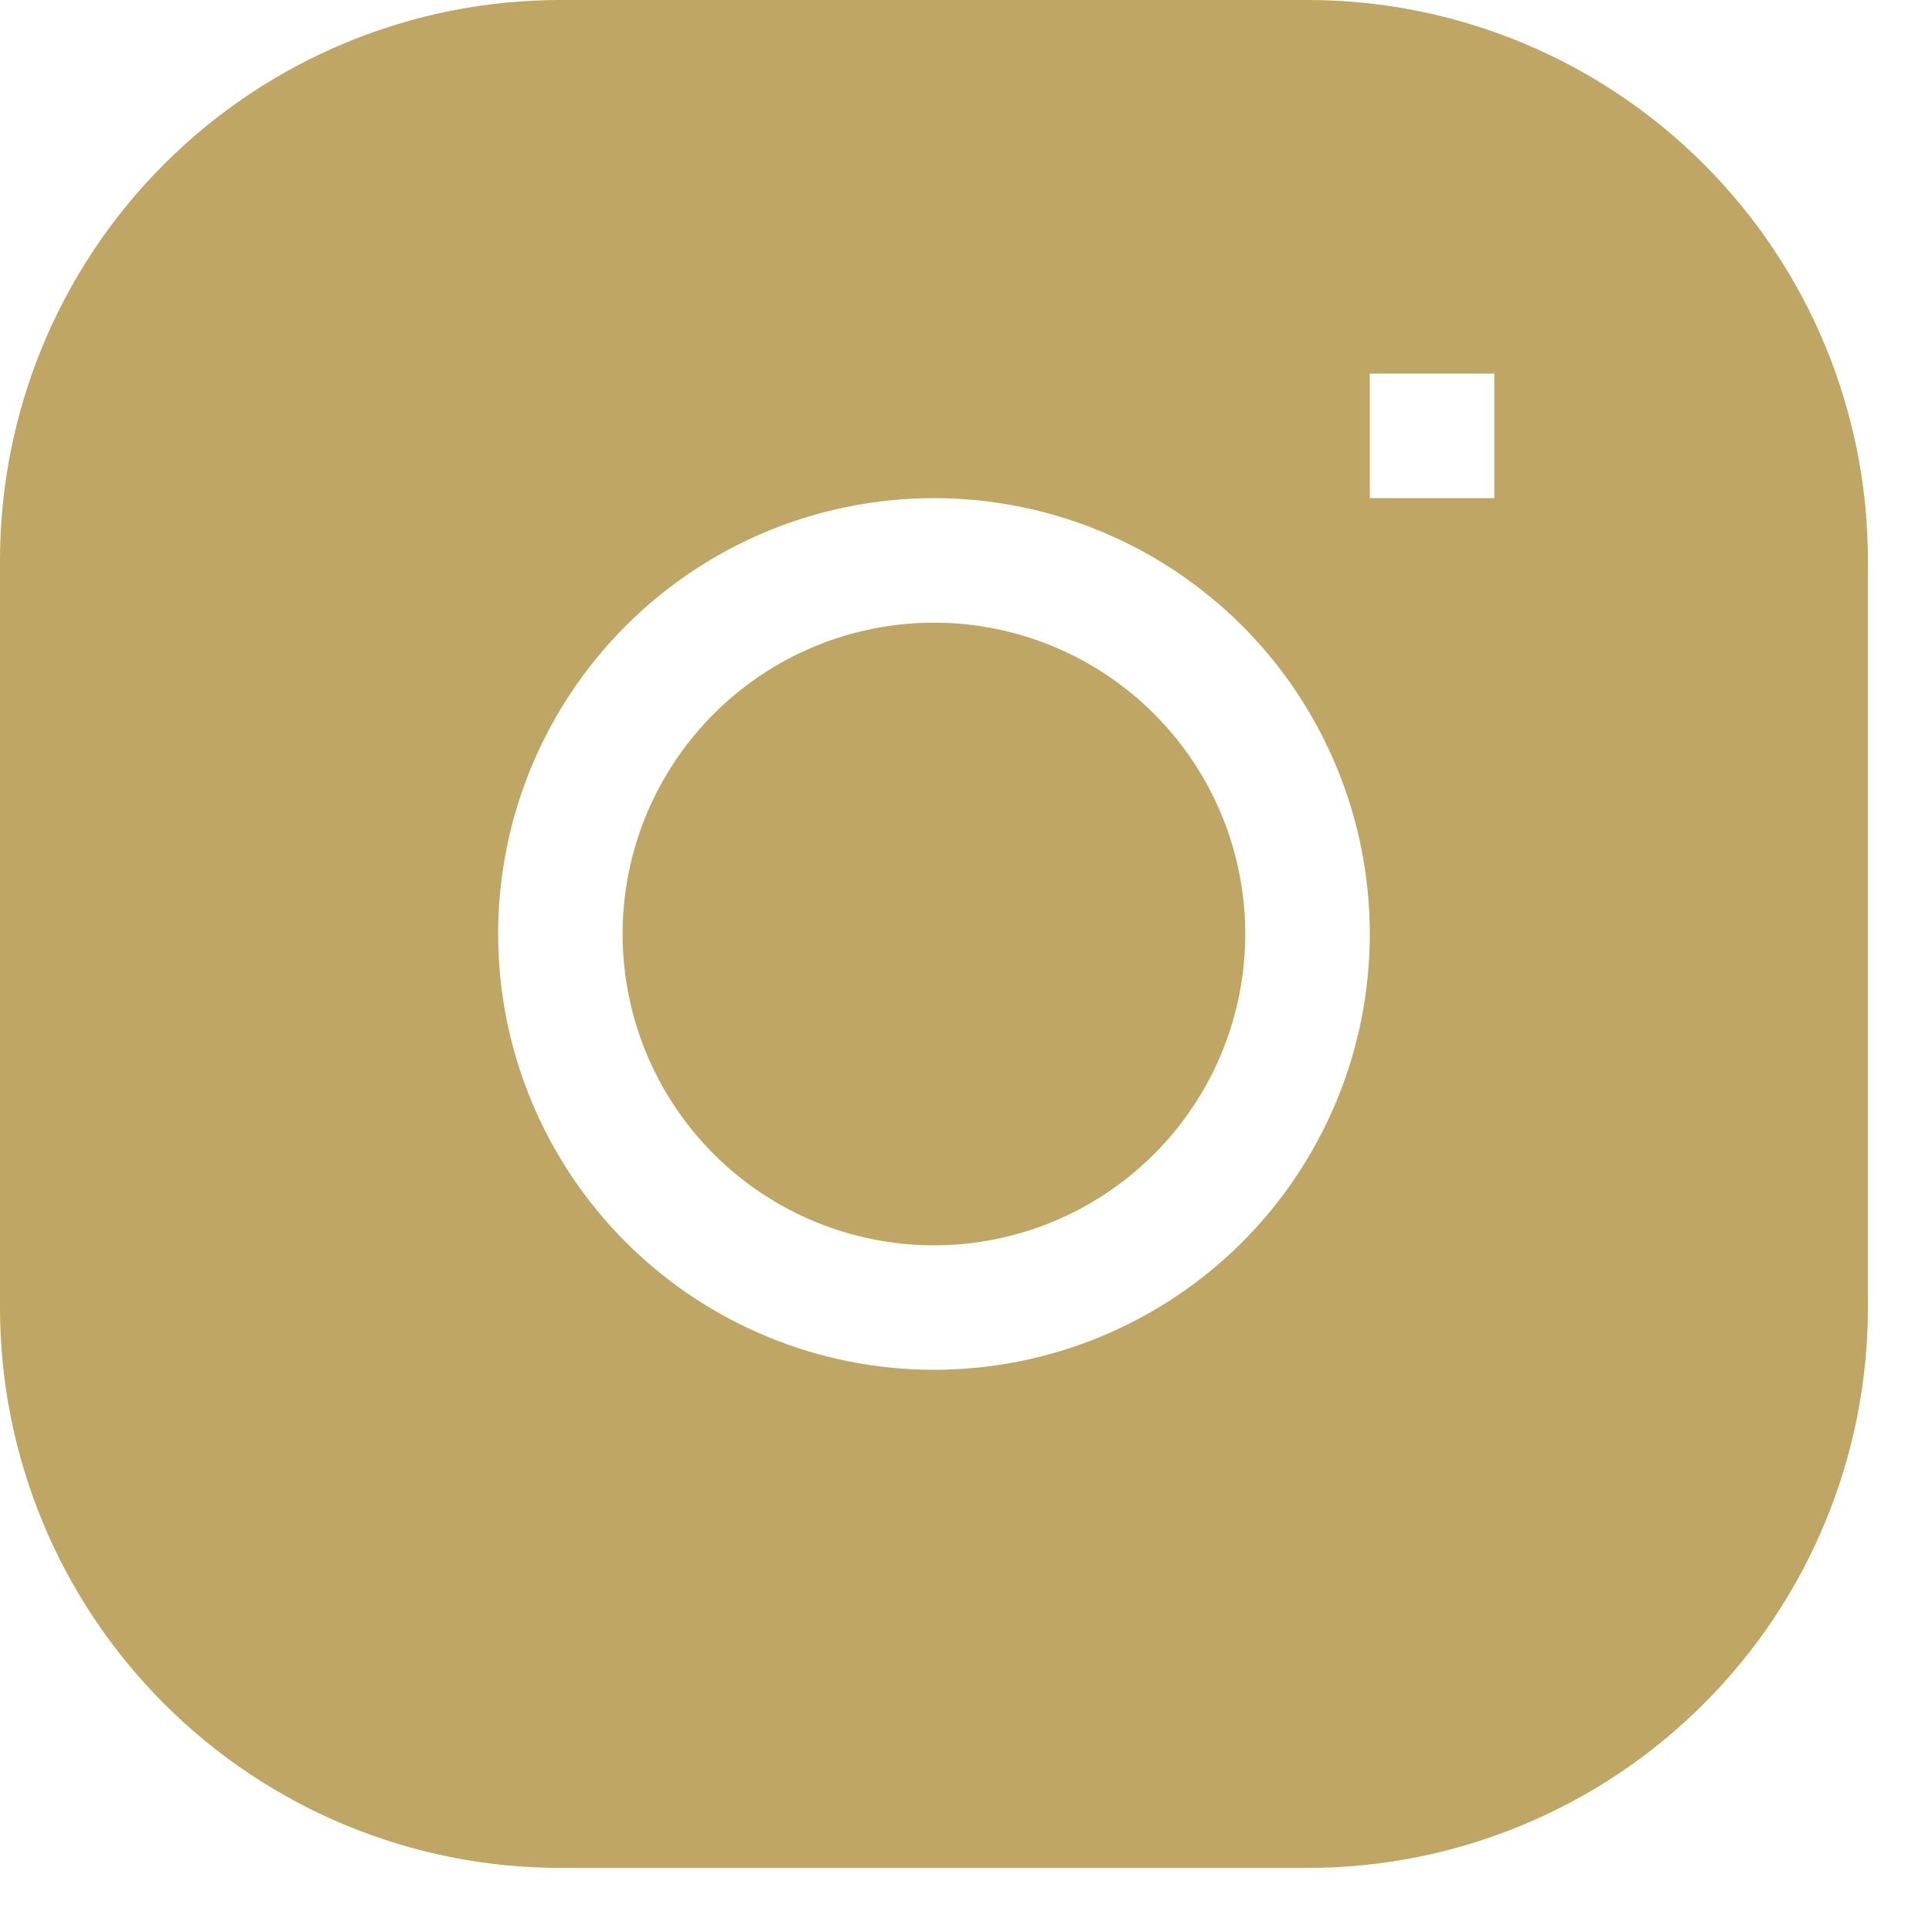
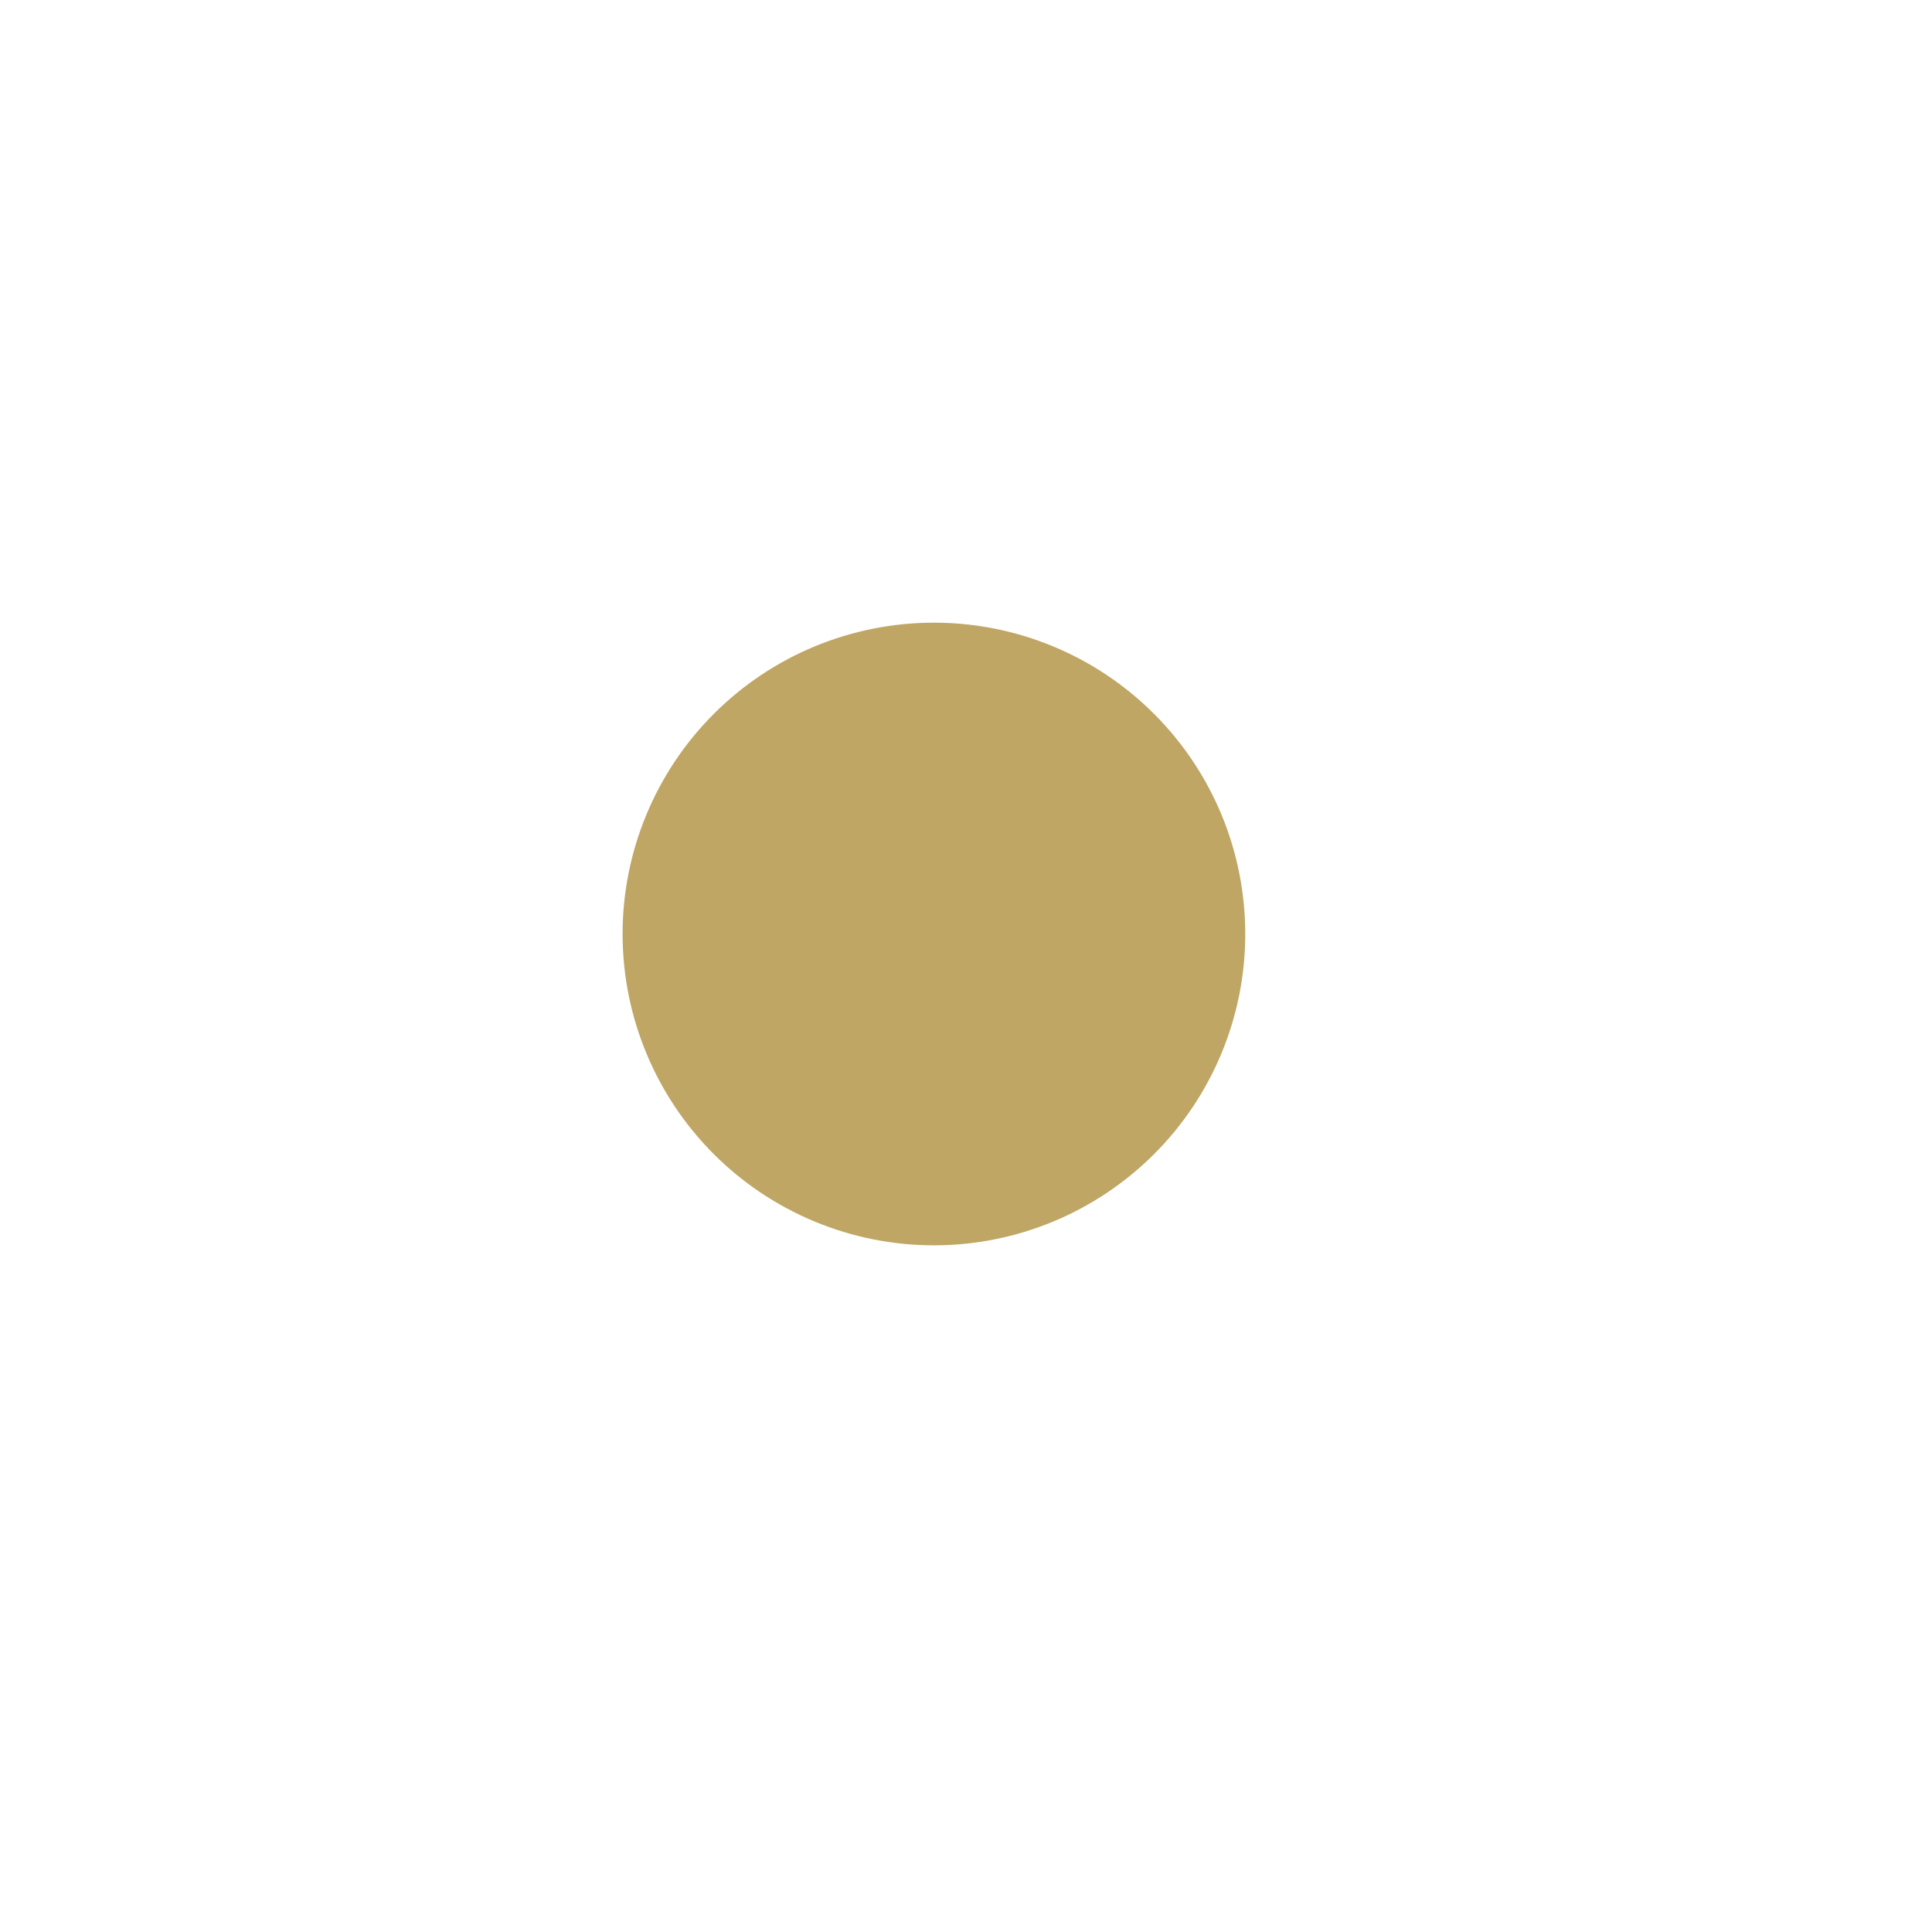
<svg xmlns="http://www.w3.org/2000/svg" width="24" height="24" viewBox="0 0 24 24" fill="none">
-   <path d="M11.602 7.735C10.576 7.735 9.592 8.142 8.867 8.868C8.142 9.593 7.734 10.576 7.734 11.602C7.734 12.628 8.142 13.612 8.867 14.337C9.592 15.062 10.576 15.47 11.602 15.47C12.627 15.47 13.611 15.062 14.336 14.337C15.062 13.612 15.469 12.628 15.469 11.602C15.469 10.576 15.062 9.593 14.336 8.868C13.611 8.142 12.627 7.735 11.602 7.735Z" fill="#BFA664" />
-   <path fill-rule="evenodd" clip-rule="evenodd" d="M6.961 0C5.115 0 3.344 0.733 2.039 2.039C0.733 3.344 0 5.115 0 6.961L0 16.243C0 18.089 0.733 19.86 2.039 21.165C3.344 22.471 5.115 23.204 6.961 23.204H16.243C18.089 23.204 19.86 22.471 21.165 21.165C22.471 19.86 23.204 18.089 23.204 16.243V6.961C23.204 5.115 22.471 3.344 21.165 2.039C19.86 0.733 18.089 0 16.243 0L6.961 0ZM6.188 11.602C6.188 10.166 6.758 8.789 7.774 7.774C8.789 6.758 10.166 6.188 11.602 6.188C13.038 6.188 14.415 6.758 15.431 7.774C16.446 8.789 17.016 10.166 17.016 11.602C17.016 13.038 16.446 14.415 15.431 15.431C14.415 16.446 13.038 17.016 11.602 17.016C10.166 17.016 8.789 16.446 7.774 15.431C6.758 14.415 6.188 13.038 6.188 11.602ZM17.016 6.188H18.563V4.641H17.016V6.188Z" fill="#BFA664" />
+   <path d="M11.602 7.735C10.576 7.735 9.592 8.142 8.867 8.868C8.142 9.593 7.734 10.576 7.734 11.602C7.734 12.628 8.142 13.612 8.867 14.337C9.592 15.062 10.576 15.47 11.602 15.47C12.627 15.47 13.611 15.062 14.336 14.337C15.062 13.612 15.469 12.628 15.469 11.602C15.469 10.576 15.062 9.593 14.336 8.868C13.611 8.142 12.627 7.735 11.602 7.735" fill="#BFA664" />
</svg>